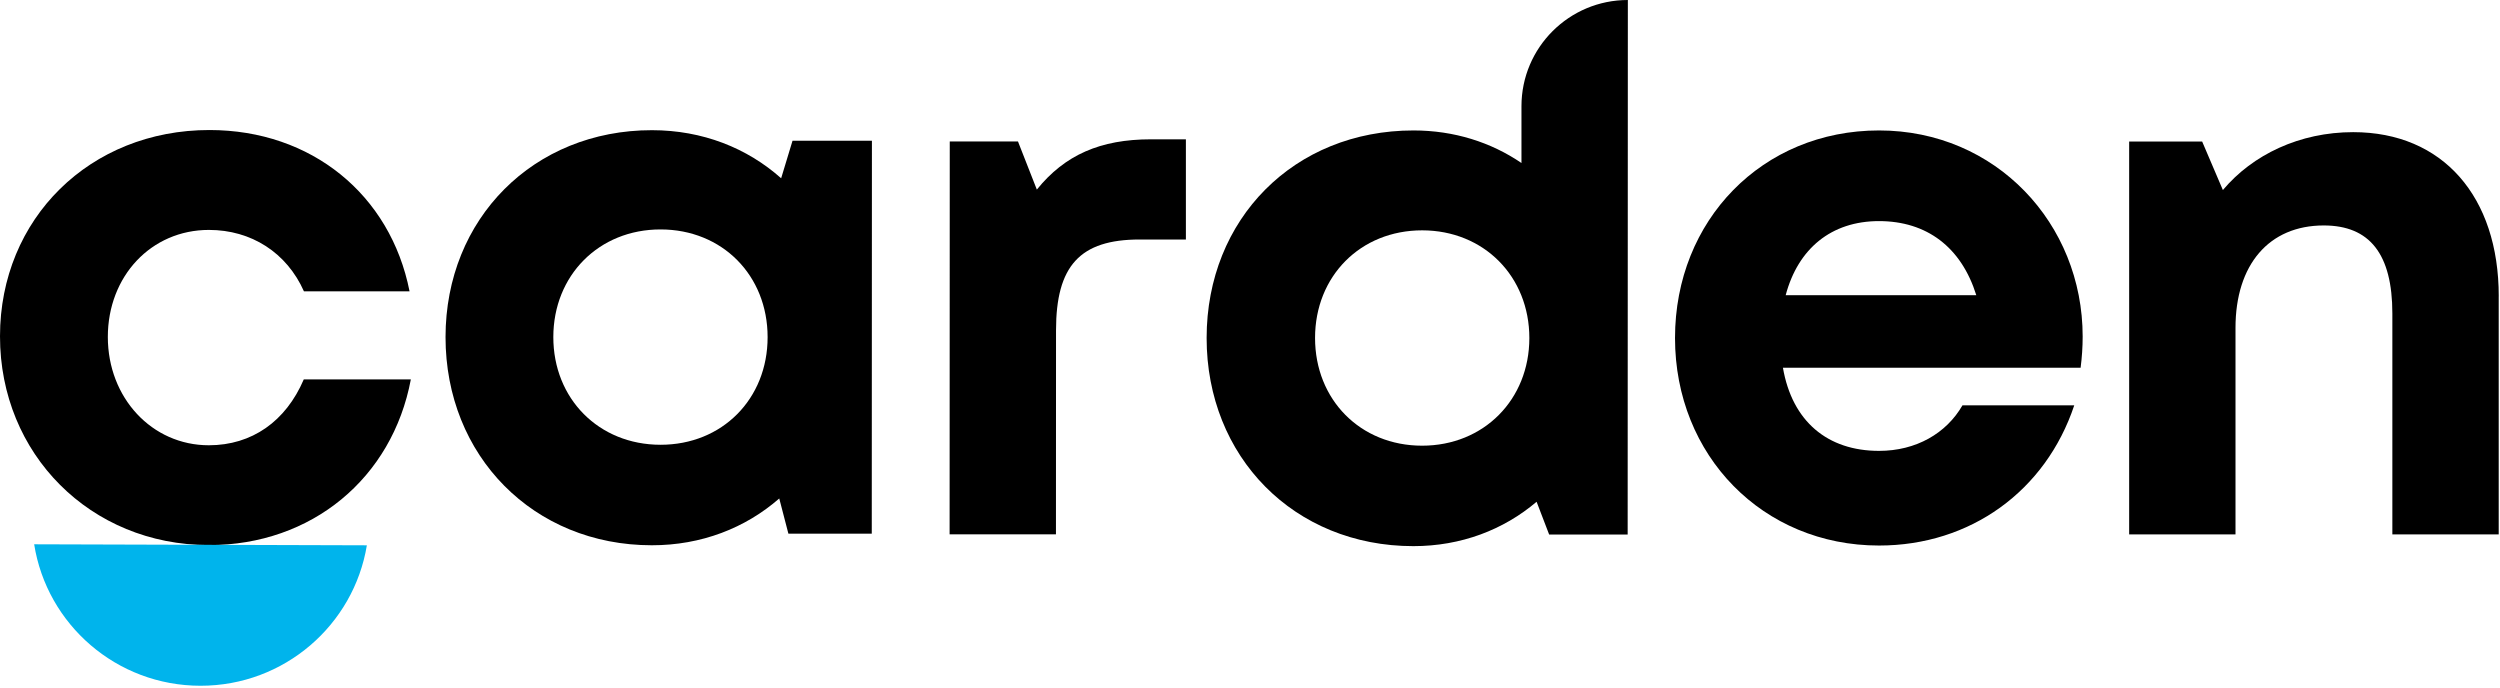
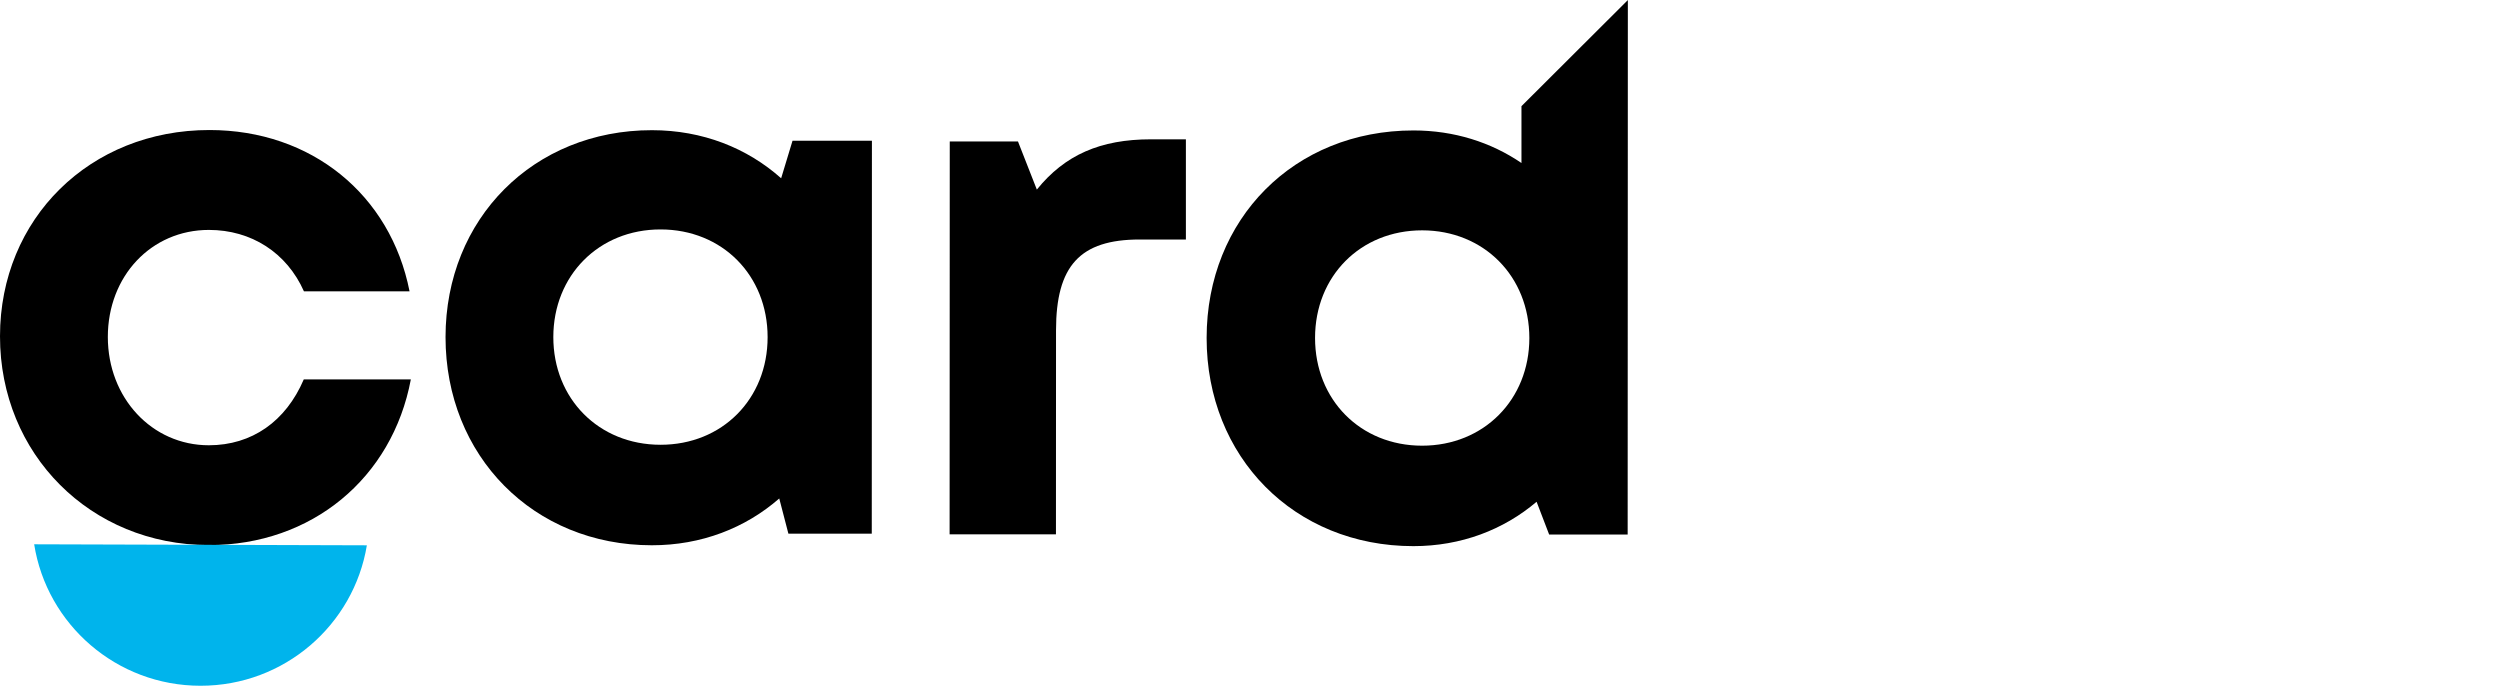
<svg xmlns="http://www.w3.org/2000/svg" width="309" height="85" viewBox="0 0 309 85" fill="none">
  <path d="M25.807 67.372C11.181 67.367 -0.005 56.116 1.47187e-06 41.565C0.005 27.014 11.125 16.063 25.901 16.072C38.488 16.077 48.258 24.052 50.62 36.005H37.565C35.437 31.227 31.06 28.418 25.821 28.418C18.693 28.418 13.328 34.128 13.328 41.65C13.328 49.171 18.773 55.035 25.812 55.035C31.126 55.035 35.325 52.086 37.546 46.896H50.78C48.483 59.107 38.525 67.382 25.807 67.377V67.372Z" fill="black" />
  <path d="M107.769 17.401L107.75 65.959H97.445L96.316 61.611C92.14 65.261 86.69 67.4 80.561 67.395C65.935 67.391 55.063 56.359 55.068 41.659C55.073 27.019 65.954 16.086 80.58 16.091C86.822 16.091 92.347 18.29 96.55 22.035L97.956 17.396H107.769V17.401ZM94.877 41.673C94.877 34.044 89.282 28.362 81.648 28.358C74.014 28.353 68.395 34.049 68.391 41.659C68.386 49.269 74 54.969 81.639 54.974C89.277 54.979 94.877 49.297 94.877 41.673Z" fill="black" />
  <path d="M146.576 17.219V29.602H140.868C133.459 29.602 130.53 32.879 130.525 40.816L130.516 66.043H117.371L117.39 17.481H125.82L128.154 23.434C131.617 19.142 136.013 17.219 142.255 17.219H146.576Z" fill="black" />
-   <path d="M201.202 0.009L201.179 66.066H191.474L189.923 62.018C185.841 65.486 180.588 67.503 174.693 67.503C159.945 67.499 149.134 56.467 149.139 41.767C149.143 27.052 159.959 16.119 174.711 16.123C179.73 16.123 184.29 17.584 188.053 20.148V13.123C188.058 5.874 193.943 0 201.207 0L201.202 0.009ZM189.028 41.785C189.028 34.175 183.418 28.475 175.78 28.47C168.141 28.47 162.541 34.147 162.541 41.771C162.541 49.4 168.137 55.082 175.77 55.087C183.409 55.087 189.023 49.377 189.028 41.785Z" fill="black" />
-   <path d="M257.418 41.598C257.418 42.88 257.329 44.163 257.165 45.45H220.369C221.513 52.077 225.875 55.728 232.249 55.728C236.818 55.728 240.567 53.57 242.563 50.097H256.378C252.845 60.684 243.538 67.428 232.249 67.428C217.895 67.428 207.032 56.327 207.032 41.776C207.032 27.225 217.82 16.123 232.249 16.123C246.678 16.123 257.418 27.618 257.418 41.603V41.598ZM220.711 36.483H244.269C242.413 30.548 238.144 27.328 232.244 27.328C226.344 27.328 222.239 30.735 220.711 36.483Z" fill="black" />
-   <path d="M308.84 36.618V66.048H295.695V38.748C295.695 31.404 292.902 27.866 287.218 27.866C280.442 27.866 276.308 32.715 276.308 40.526V66.048H263.164V17.49H272.185L274.748 23.49C278.427 19.114 284.237 16.334 290.854 16.334C301.937 16.334 308.845 24.319 308.845 36.614L308.84 36.618Z" fill="black" />
+   <path d="M201.202 0.009L201.179 66.066H191.474L189.923 62.018C185.841 65.486 180.588 67.503 174.693 67.503C159.945 67.499 149.134 56.467 149.139 41.767C149.143 27.052 159.959 16.119 174.711 16.123C179.73 16.123 184.29 17.584 188.053 20.148V13.123L201.202 0.009ZM189.028 41.785C189.028 34.175 183.418 28.475 175.78 28.47C168.141 28.47 162.541 34.147 162.541 41.771C162.541 49.4 168.137 55.082 175.77 55.087C183.409 55.087 189.023 49.377 189.028 41.785Z" fill="black" />
  <path d="M45.344 67.4C43.723 77.247 35.138 84.764 24.786 84.759C14.396 84.759 5.788 77.177 4.223 67.274L45.344 67.4Z" fill="#00B4EC" />
</svg>